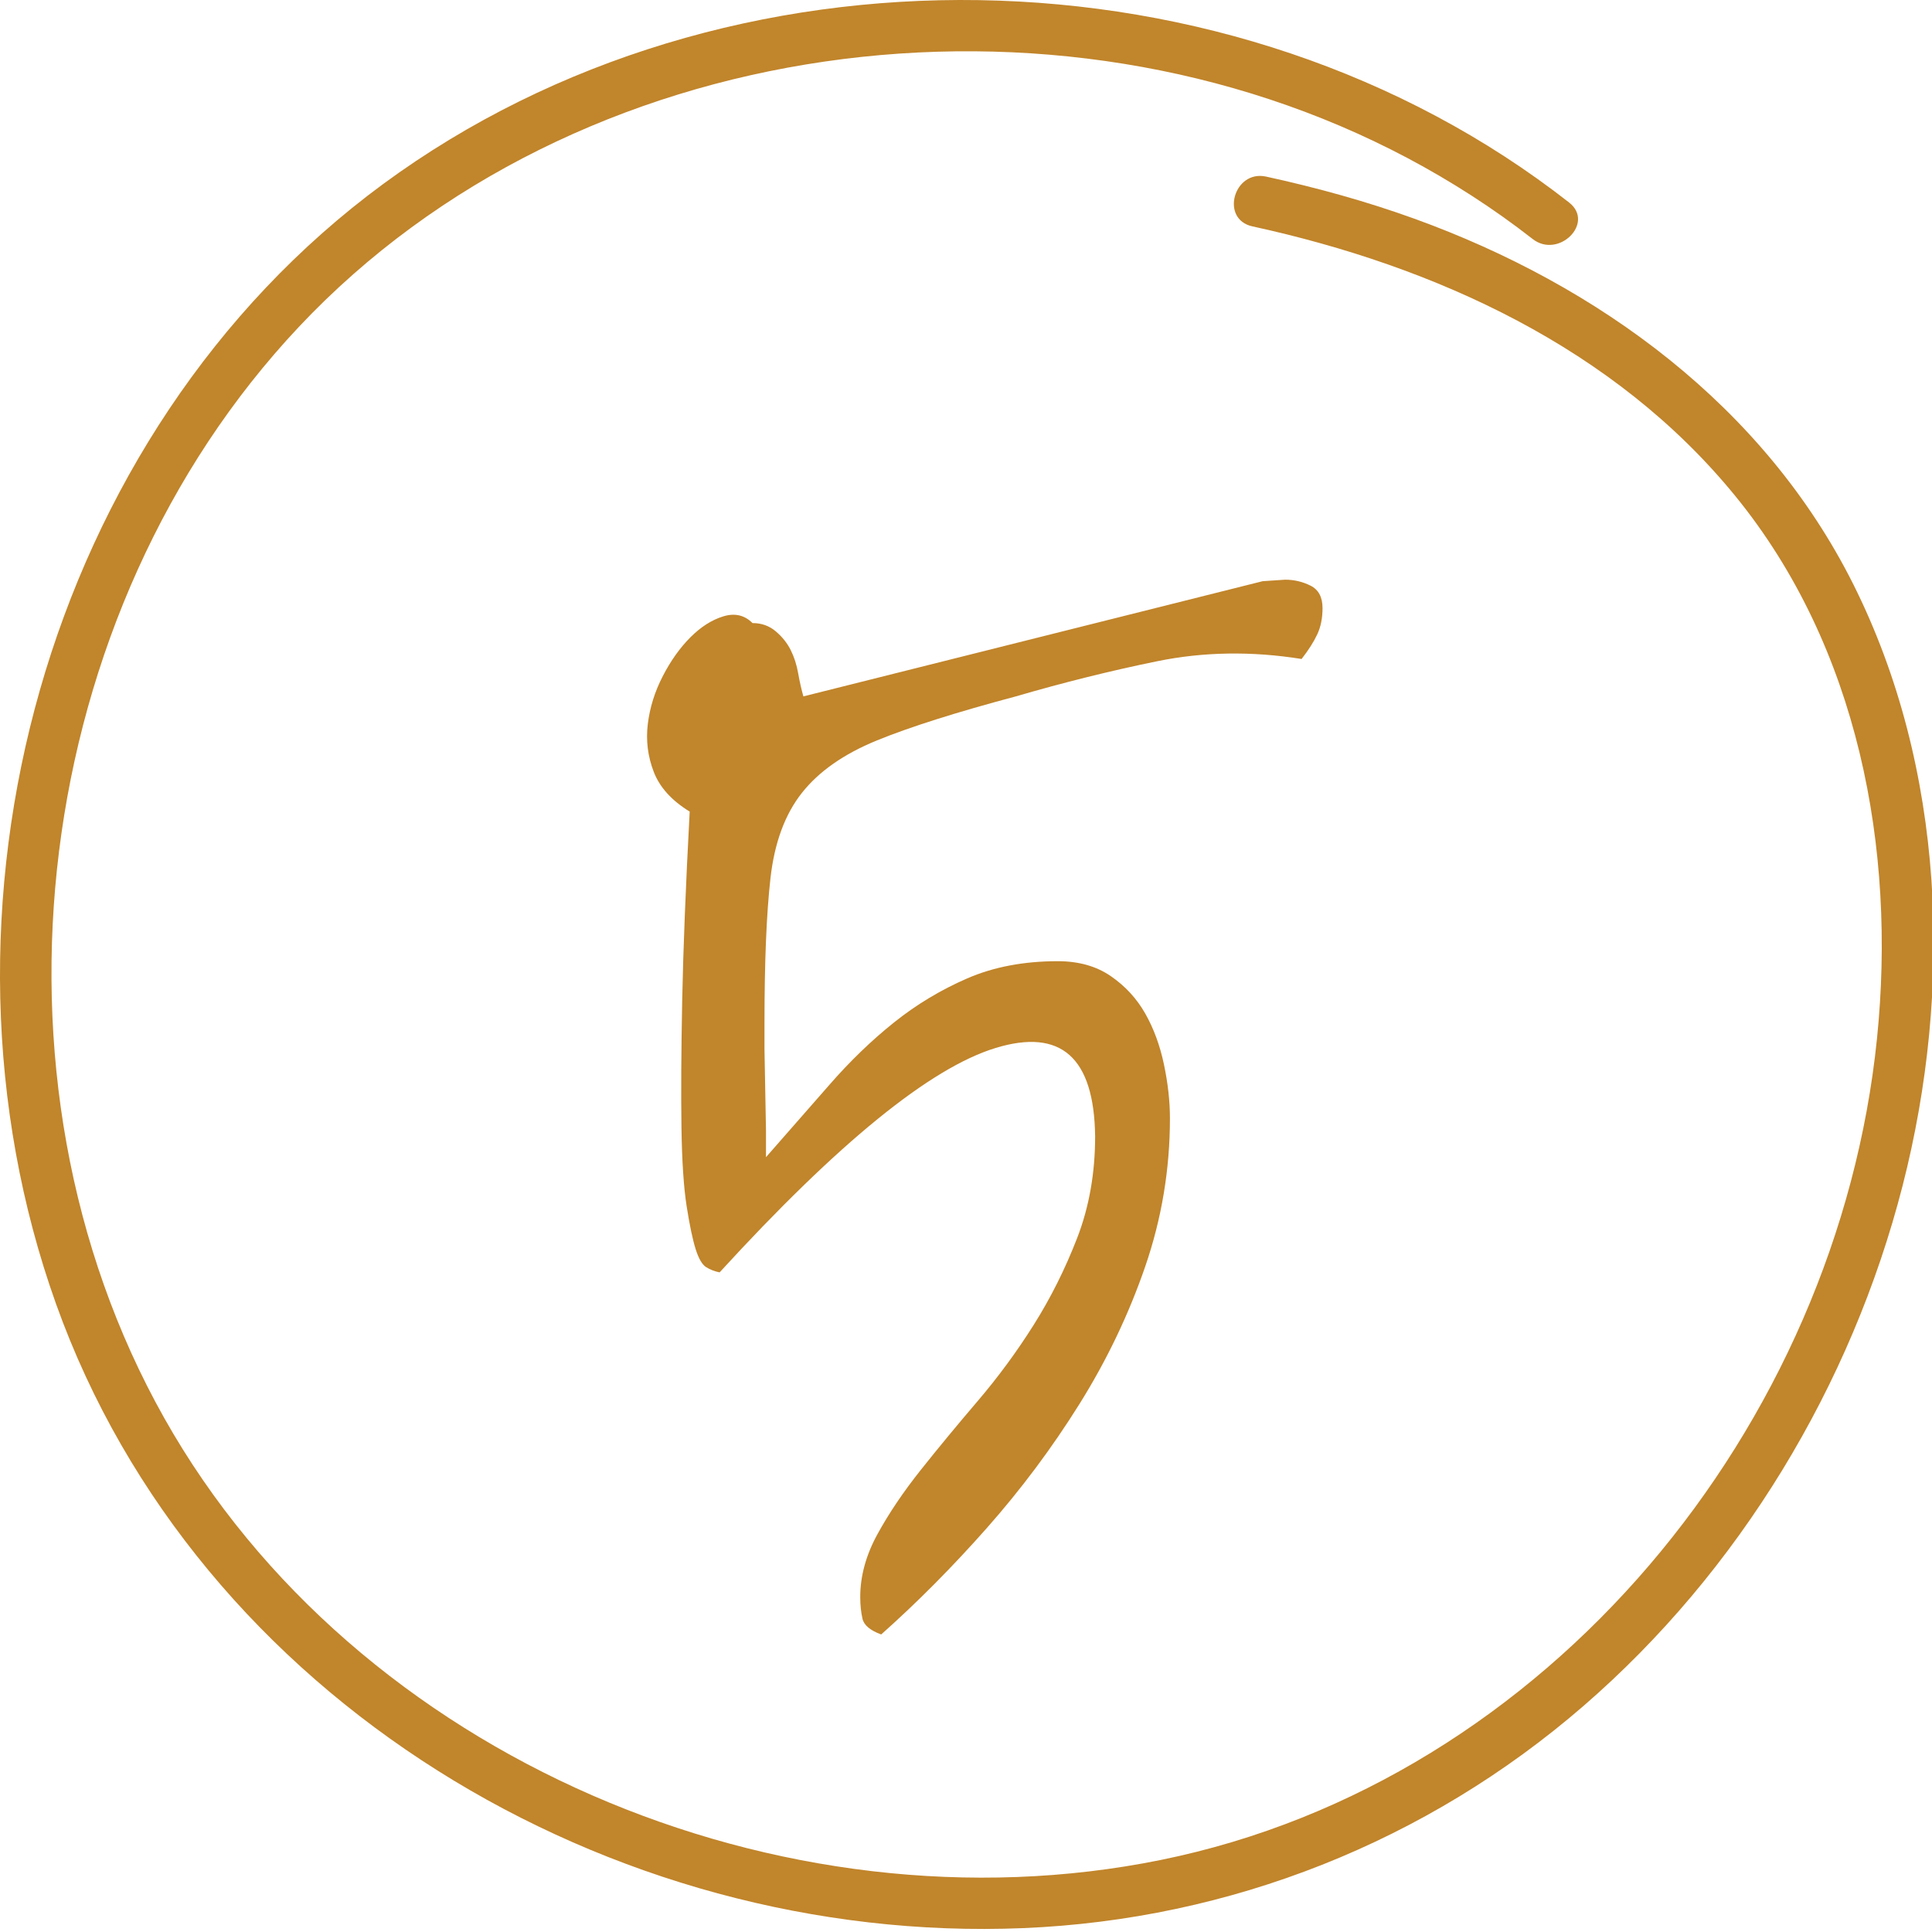
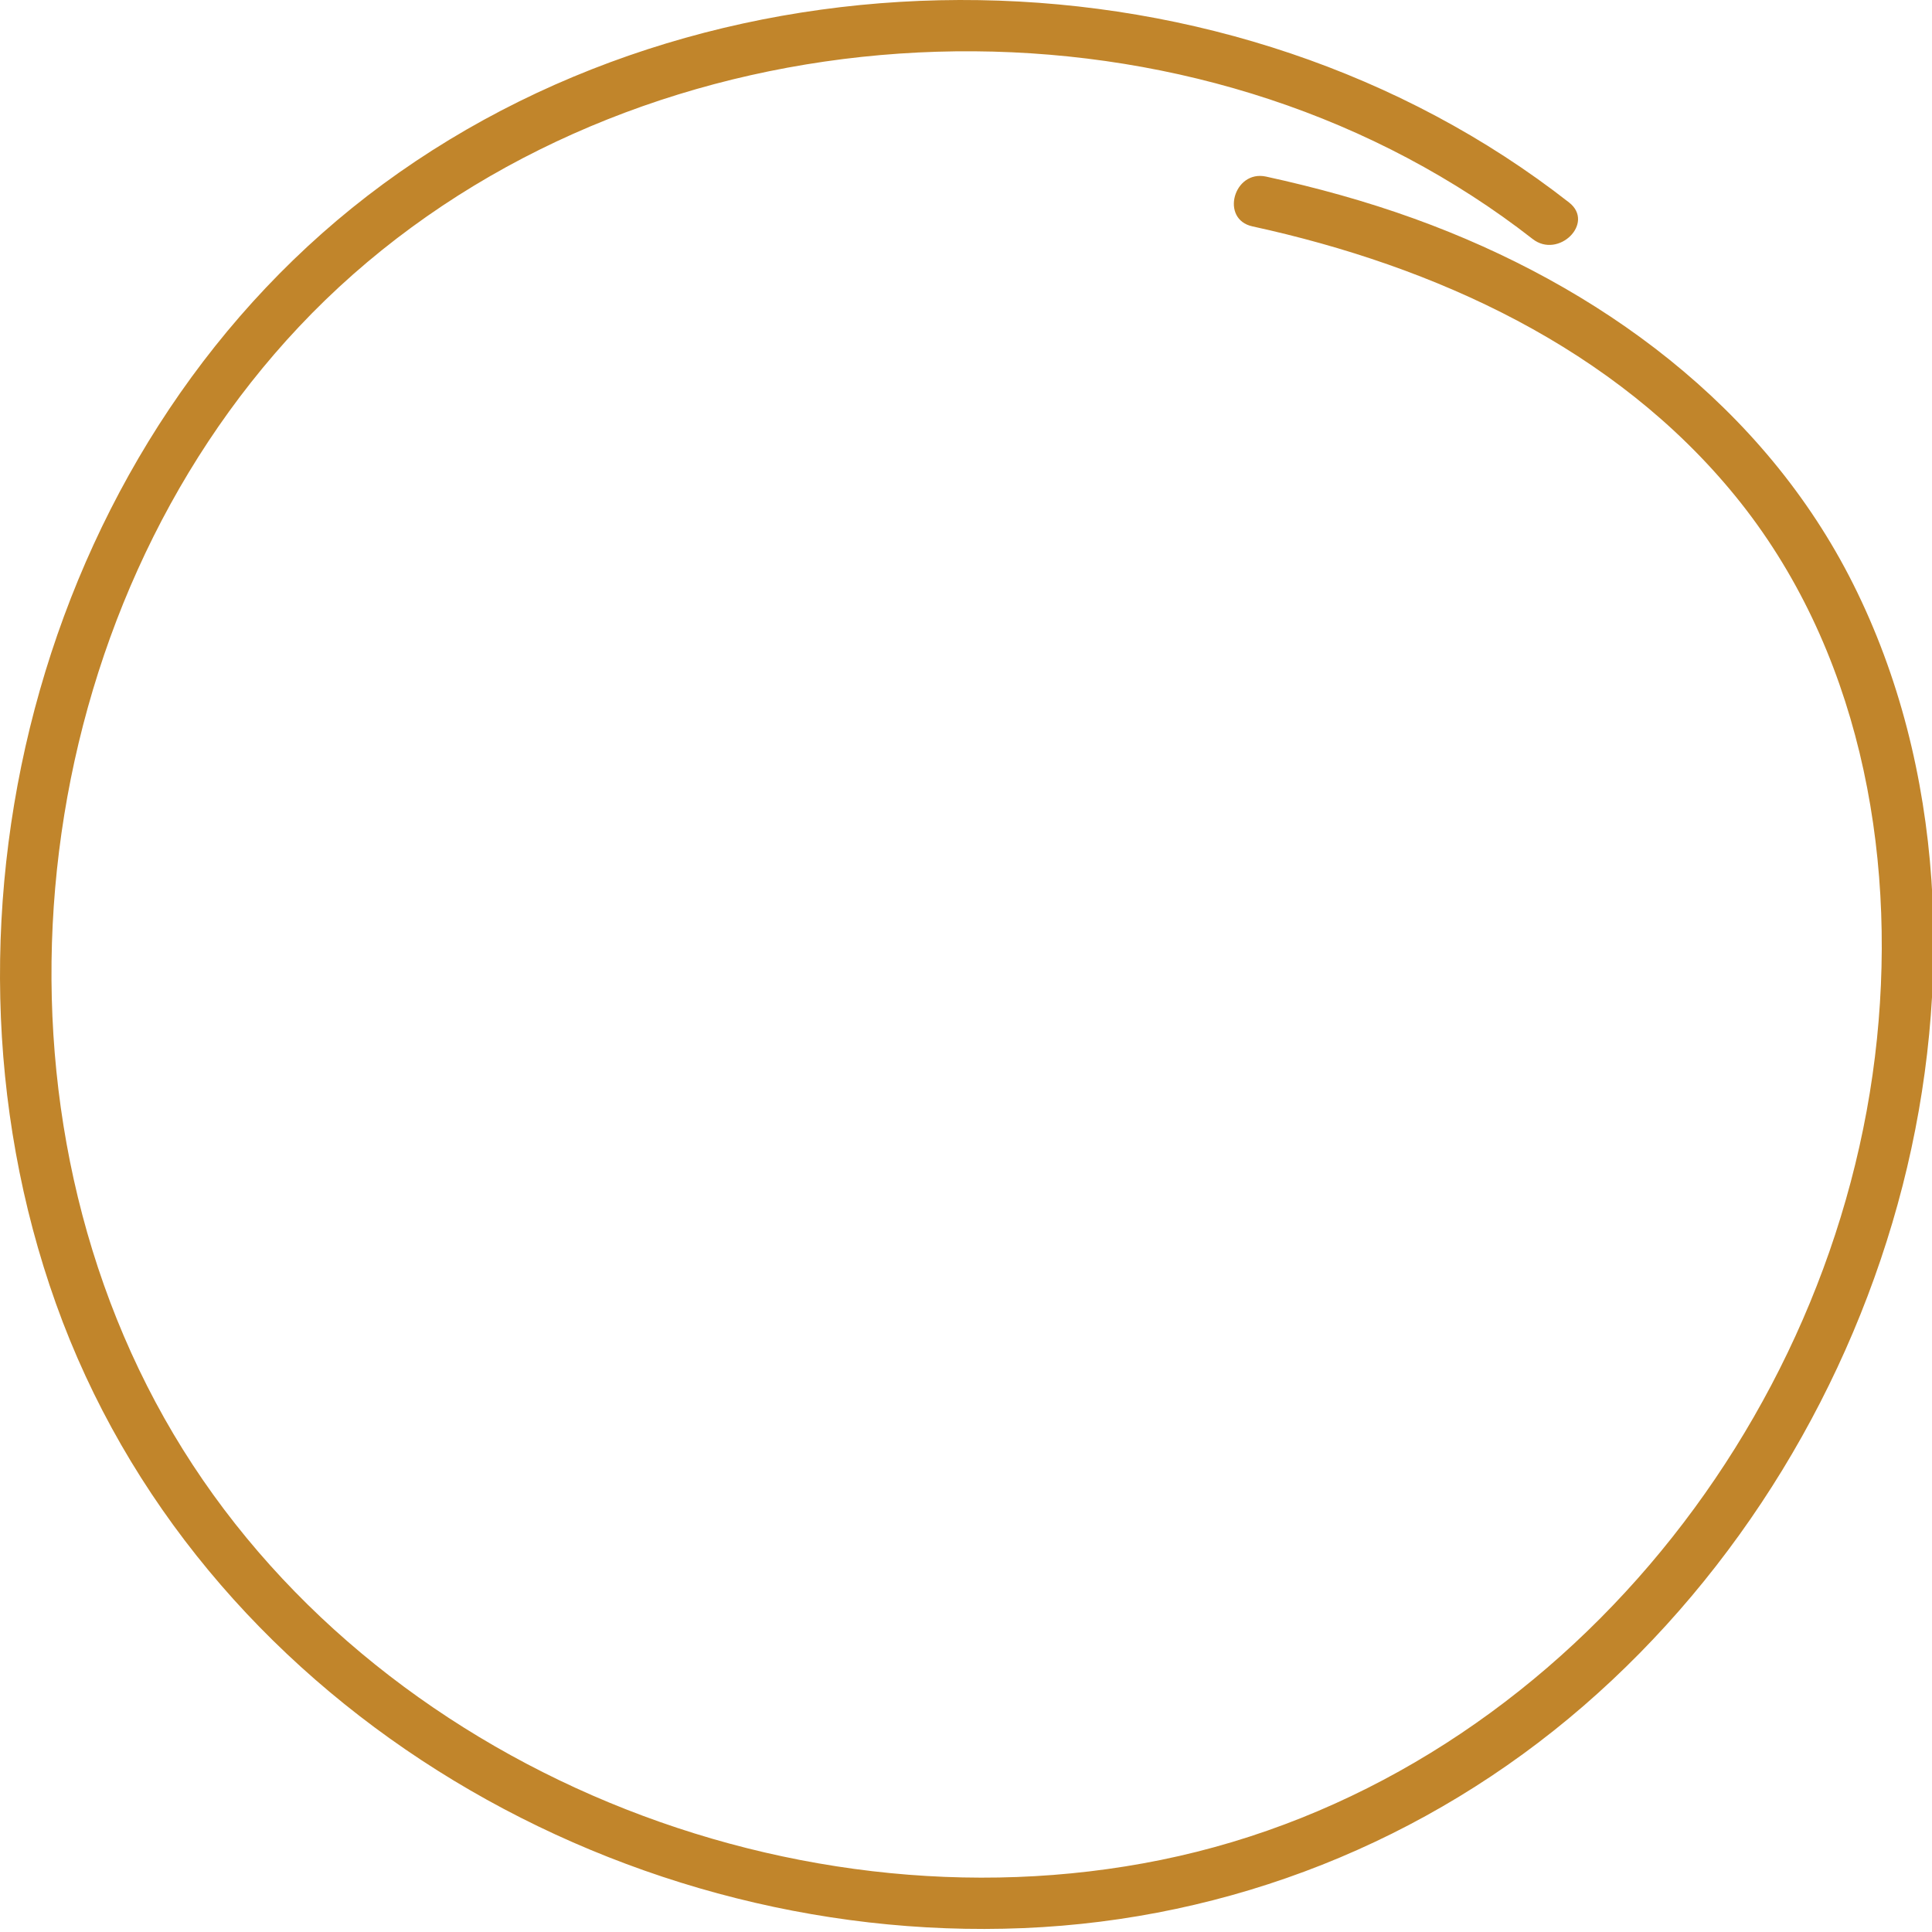
<svg xmlns="http://www.w3.org/2000/svg" width="100%" height="100%" viewBox="0 0 468 468" xml:space="preserve" style="fill-rule:evenodd;clip-rule:evenodd;stroke-linejoin:round;stroke-miterlimit:2;">
  <path d="M380.091,49.053c-81.194,-63.525 -204.025,-65.707 -287.3,-4.463c-82.075,60.356 -113.2,176.138 -79.237,271.206c34.225,95.788 134.218,155.407 234.325,151.263c50.168,-2.081 97.693,-20.925 135.656,-53.781c37.794,-32.7 64.975,-77.738 77.35,-126.082c12.219,-47.743 10.369,-101.081 -11.95,-145.662c-21.594,-43.125 -61.706,-72.425 -106.319,-88.556c-11.725,-4.238 -23.744,-7.544 -35.919,-10.2c-7.843,-1.707 -11.193,10.337 -3.325,12.056c44.413,9.681 87.788,29.475 117.032,65.381c29.743,36.519 38.975,85.381 34.268,131.4c-9.606,93.913 -79.656,179.875 -173.468,198.931c-91.769,18.65 -195.05,-24.693 -241.407,-107.025c-46.537,-82.637 -32.318,-195.35 32.6,-264.337c67.188,-71.406 182.863,-86.35 268.569,-40.888c10.631,5.644 20.806,12.182 30.288,19.594c6.262,4.9 15.168,-3.881 8.837,-8.837" style="fill:#c1852b;fill-rule:nonzero;" />
-   <path d="M208.381,386.859c0,-5.073 1.389,-10.147 4.168,-15.221c2.778,-5.074 6.282,-10.268 10.51,-15.584c4.228,-5.315 8.819,-10.872 13.771,-16.671c4.953,-5.798 9.484,-11.959 13.591,-18.483c4.107,-6.523 7.611,-13.53 10.51,-21.019c2.899,-7.49 4.349,-15.705 4.349,-24.644c-0.242,-19.087 -8.275,-26.215 -24.101,-21.383c-15.825,4.832 -38.113,22.953 -66.865,54.362c-1.208,-0.242 -2.295,-0.664 -3.261,-1.268c-0.967,-0.604 -1.812,-2.054 -2.537,-4.349c-0.725,-2.296 -1.45,-5.739 -2.175,-10.329c-0.724,-4.591 -1.147,-10.993 -1.268,-19.208c-0.121,-8.215 -0.06,-18.483 0.181,-30.805c0.242,-12.322 0.846,-27.543 1.812,-45.664c-4.349,-2.657 -7.248,-5.859 -8.698,-9.604c-1.449,-3.745 -1.932,-7.61 -1.449,-11.597c0.483,-3.986 1.691,-7.852 3.624,-11.597c1.933,-3.745 4.168,-6.886 6.704,-9.423c2.537,-2.537 5.195,-4.228 7.974,-5.073c2.778,-0.846 5.134,-0.302 7.067,1.63c2.174,0 4.046,0.665 5.617,1.994c1.57,1.328 2.778,2.839 3.624,4.53c0.846,1.691 1.45,3.564 1.812,5.617c0.363,2.054 0.785,3.926 1.269,5.618l111.26,-27.906l5.436,-0.363c2.175,0 4.228,0.484 6.161,1.45c1.933,0.967 2.899,2.779 2.899,5.436c0,2.416 -0.422,4.53 -1.268,6.342c-0.846,1.813 -2.114,3.806 -3.805,5.98c-12.081,-1.933 -23.738,-1.751 -34.973,0.544c-11.235,2.295 -22.651,5.134 -34.248,8.517c-14.496,3.865 -25.731,7.429 -33.704,10.691c-7.973,3.261 -14.014,7.49 -18.121,12.684c-4.107,5.195 -6.644,12.08 -7.611,20.658c-0.966,8.577 -1.449,20.234 -1.449,34.972l-0,6.524l0.362,19.57l0,6.523c5.316,-6.04 10.45,-11.899 15.403,-17.577c4.953,-5.677 10.147,-10.691 15.583,-15.04c5.437,-4.349 11.356,-7.912 17.759,-10.691c6.402,-2.778 13.711,-4.168 21.925,-4.168c5.074,0 9.363,1.208 12.866,3.625c3.503,2.416 6.282,5.436 8.336,9.06c2.053,3.624 3.563,7.731 4.53,12.322c0.966,4.59 1.449,8.939 1.449,13.047c0,12.322 -1.993,24.281 -5.979,35.878c-3.987,11.598 -9.302,22.711 -15.947,33.342c-6.644,10.631 -14.134,20.658 -22.469,30.08c-8.336,9.423 -16.852,18 -25.55,25.732c-2.658,-0.967 -4.168,-2.235 -4.53,-3.806c-0.363,-1.57 -0.544,-3.322 -0.544,-5.255Z" style="fill:#c1852b;fill-rule:nonzero;" />
</svg>